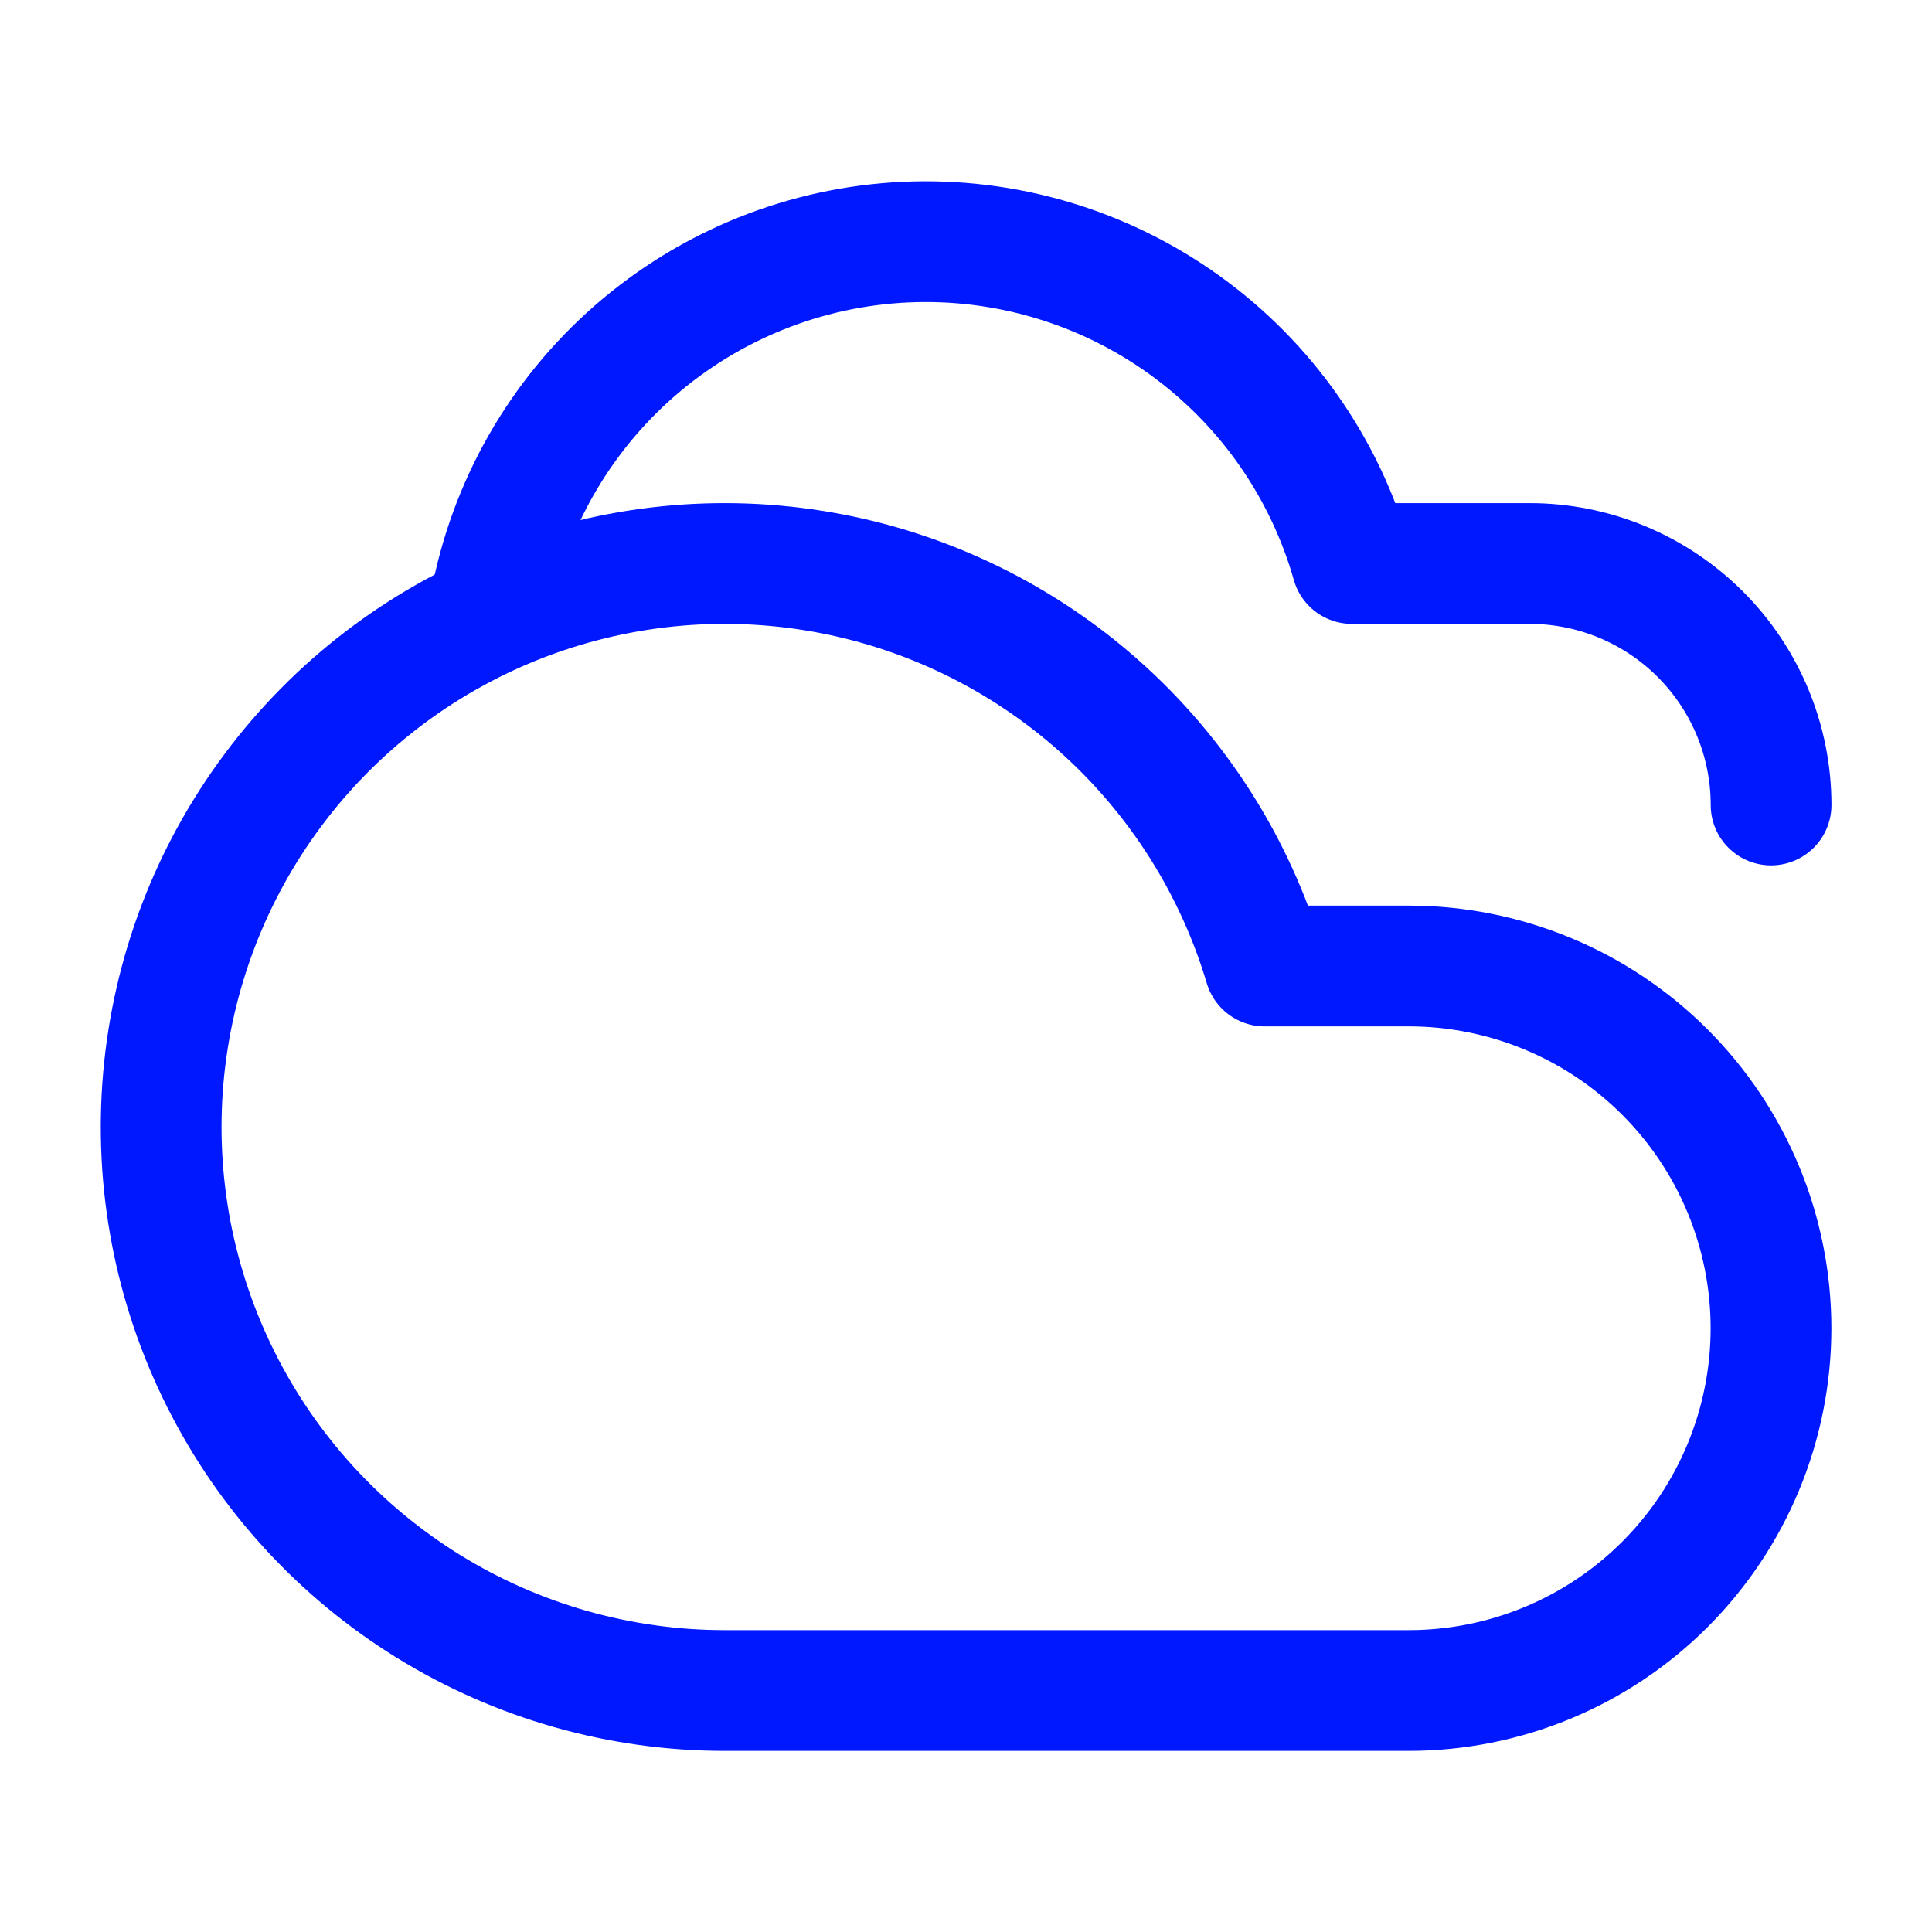
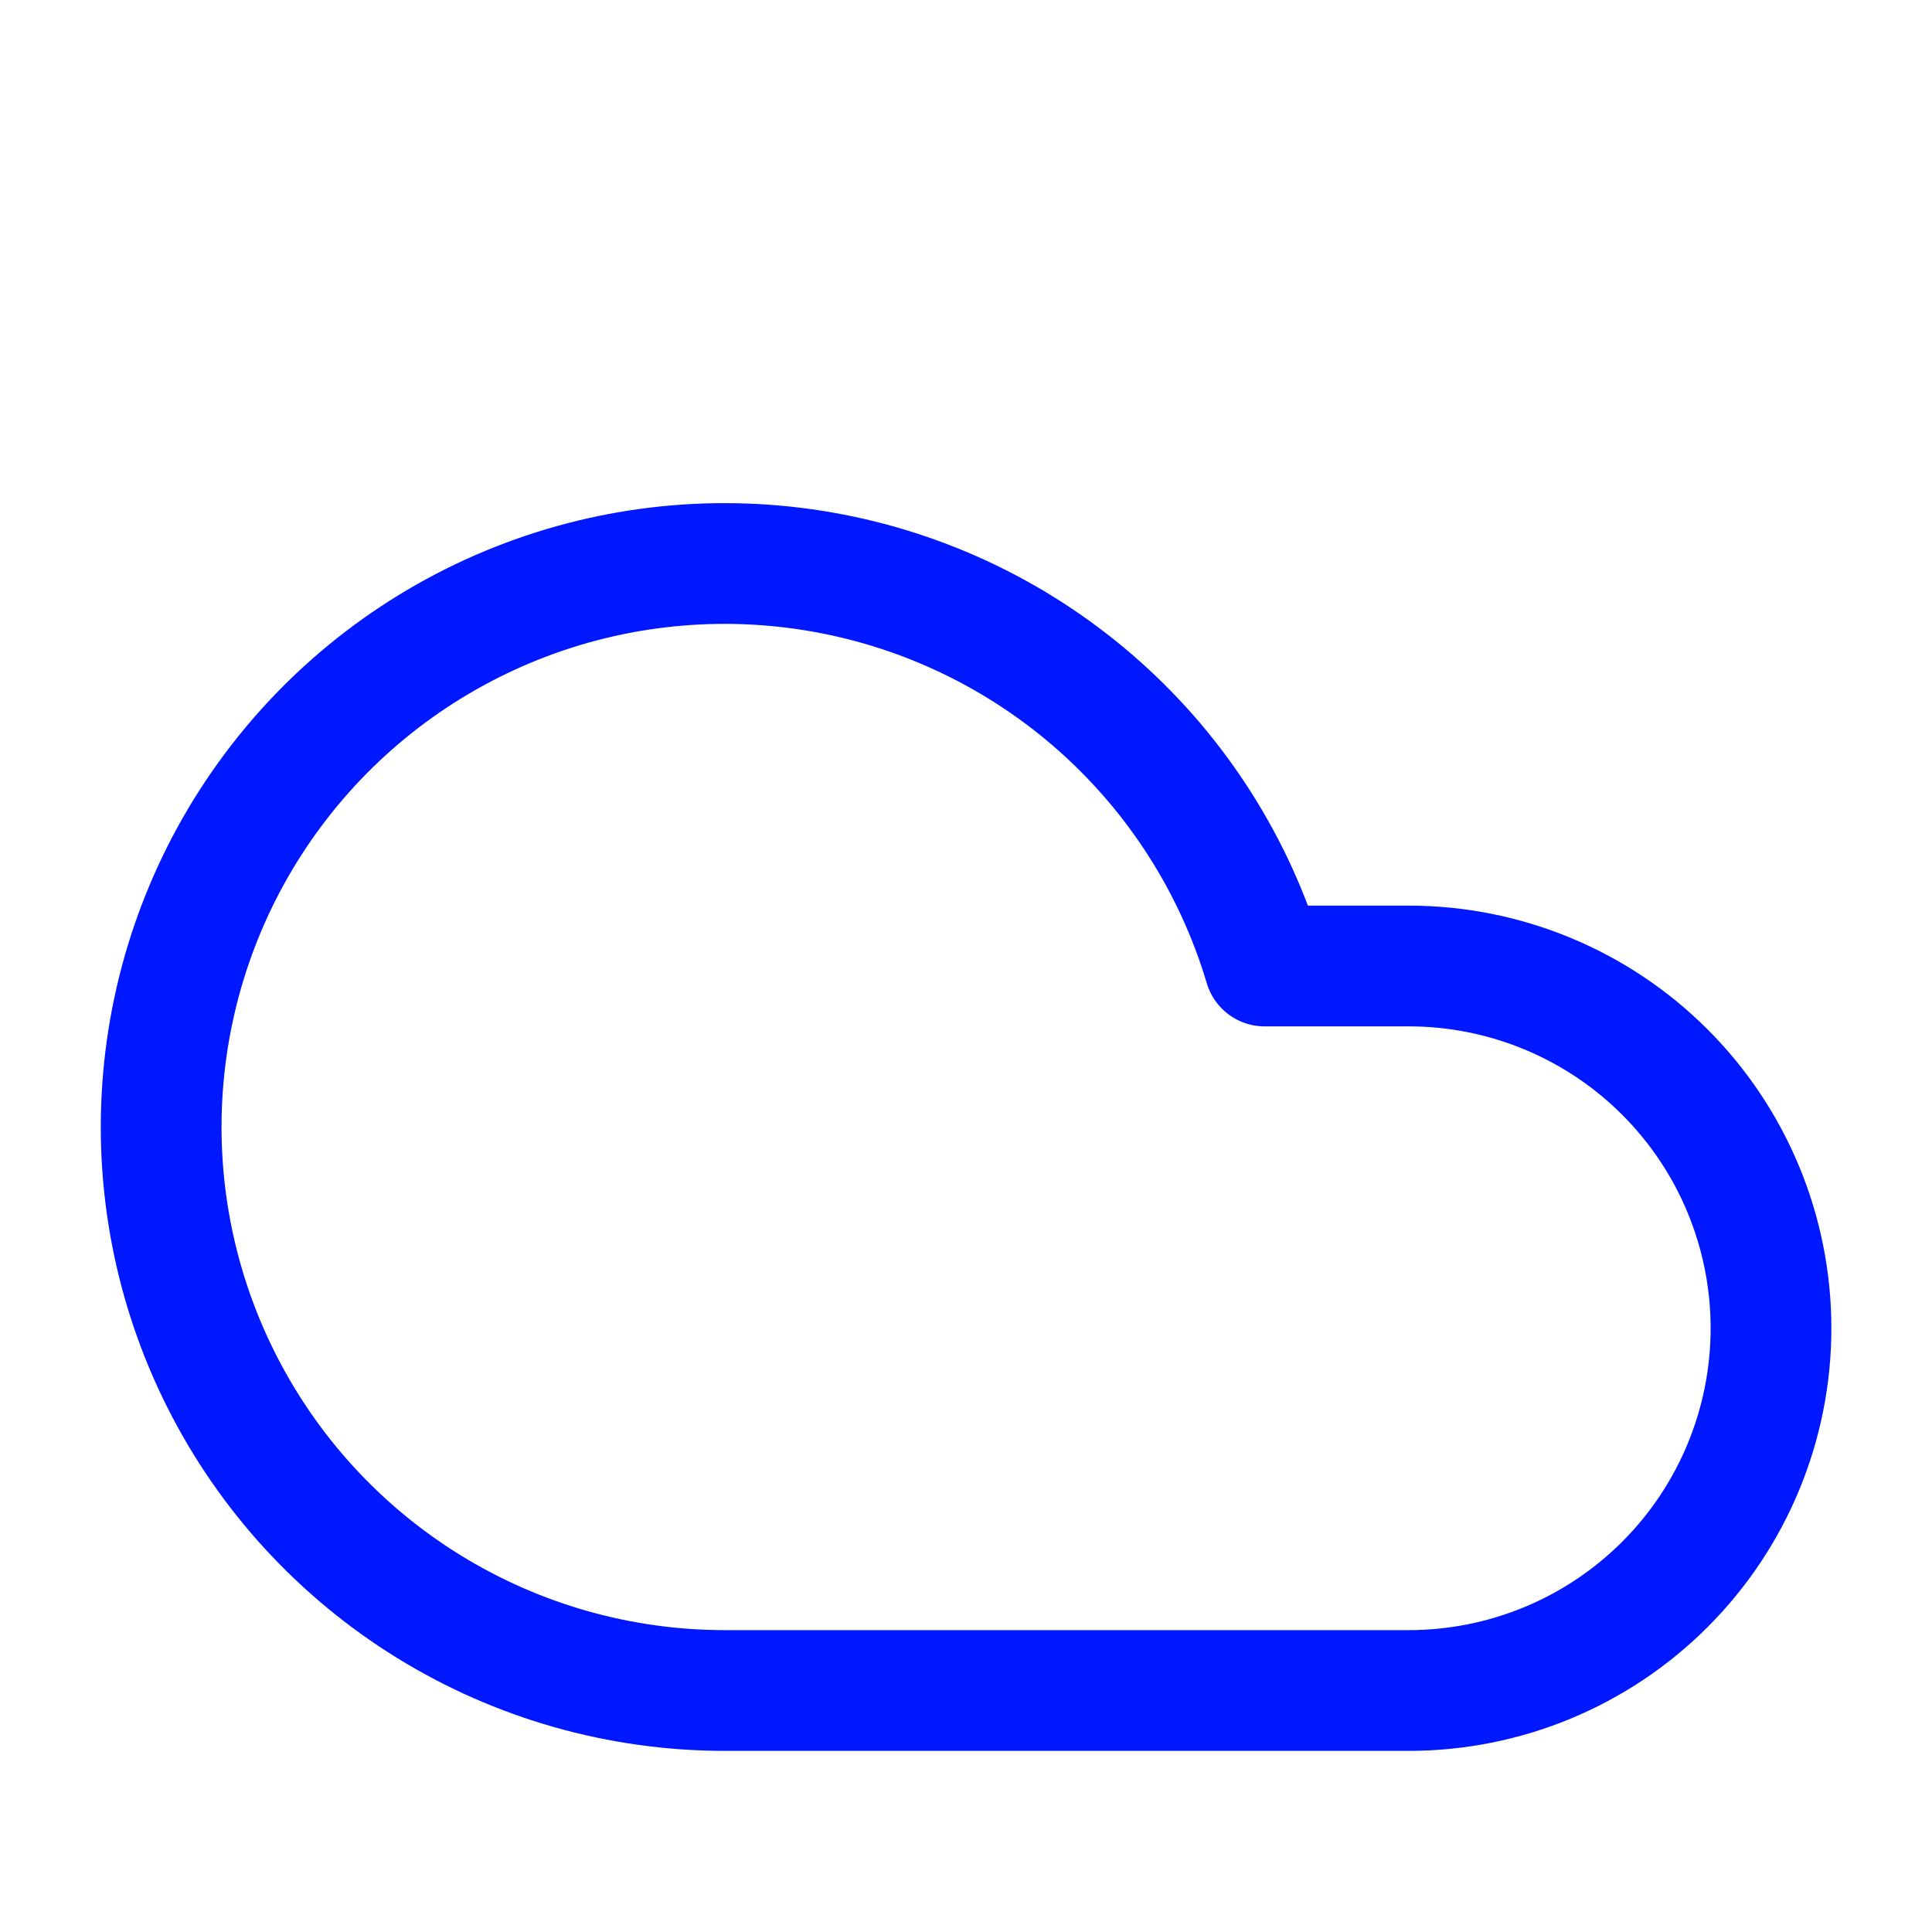
<svg xmlns="http://www.w3.org/2000/svg" width="48" height="48" viewBox="0 0 48 48" fill="none">
  <path d="M35 42H18C15.404 41.999 12.859 41.277 10.65 39.913C8.441 38.549 6.654 36.598 5.49 34.277C4.326 31.957 3.83 29.358 4.058 26.772C4.286 24.185 5.228 21.713 6.78 19.632C8.332 17.55 10.432 15.942 12.845 14.985C15.259 14.028 17.891 13.762 20.448 14.215C23.004 14.668 25.384 15.823 27.322 17.551C29.259 19.279 30.678 21.512 31.42 24H35C36.182 24 37.352 24.233 38.444 24.685C39.536 25.137 40.529 25.8 41.364 26.636C42.2 27.472 42.863 28.464 43.315 29.556C43.767 30.648 44 31.818 44 33C44 34.182 43.767 35.352 43.315 36.444C42.863 37.536 42.2 38.528 41.364 39.364C40.529 40.2 39.536 40.863 38.444 41.315C37.352 41.767 36.182 42 35 42V42Z" stroke="#0018FF" stroke-width="3" stroke-linecap="round" stroke-linejoin="round" />
-   <path d="M44.002 20C44.002 18.409 43.37 16.883 42.244 15.758C41.119 14.632 39.593 14 38.002 14H33.588C32.909 11.613 31.444 9.525 29.429 8.076C27.414 6.626 24.968 5.901 22.489 6.016C20.01 6.132 17.643 7.083 15.772 8.714C13.901 10.345 12.637 12.56 12.184 15" stroke="#0018FF" stroke-width="3" stroke-linecap="round" stroke-linejoin="round" />
</svg>